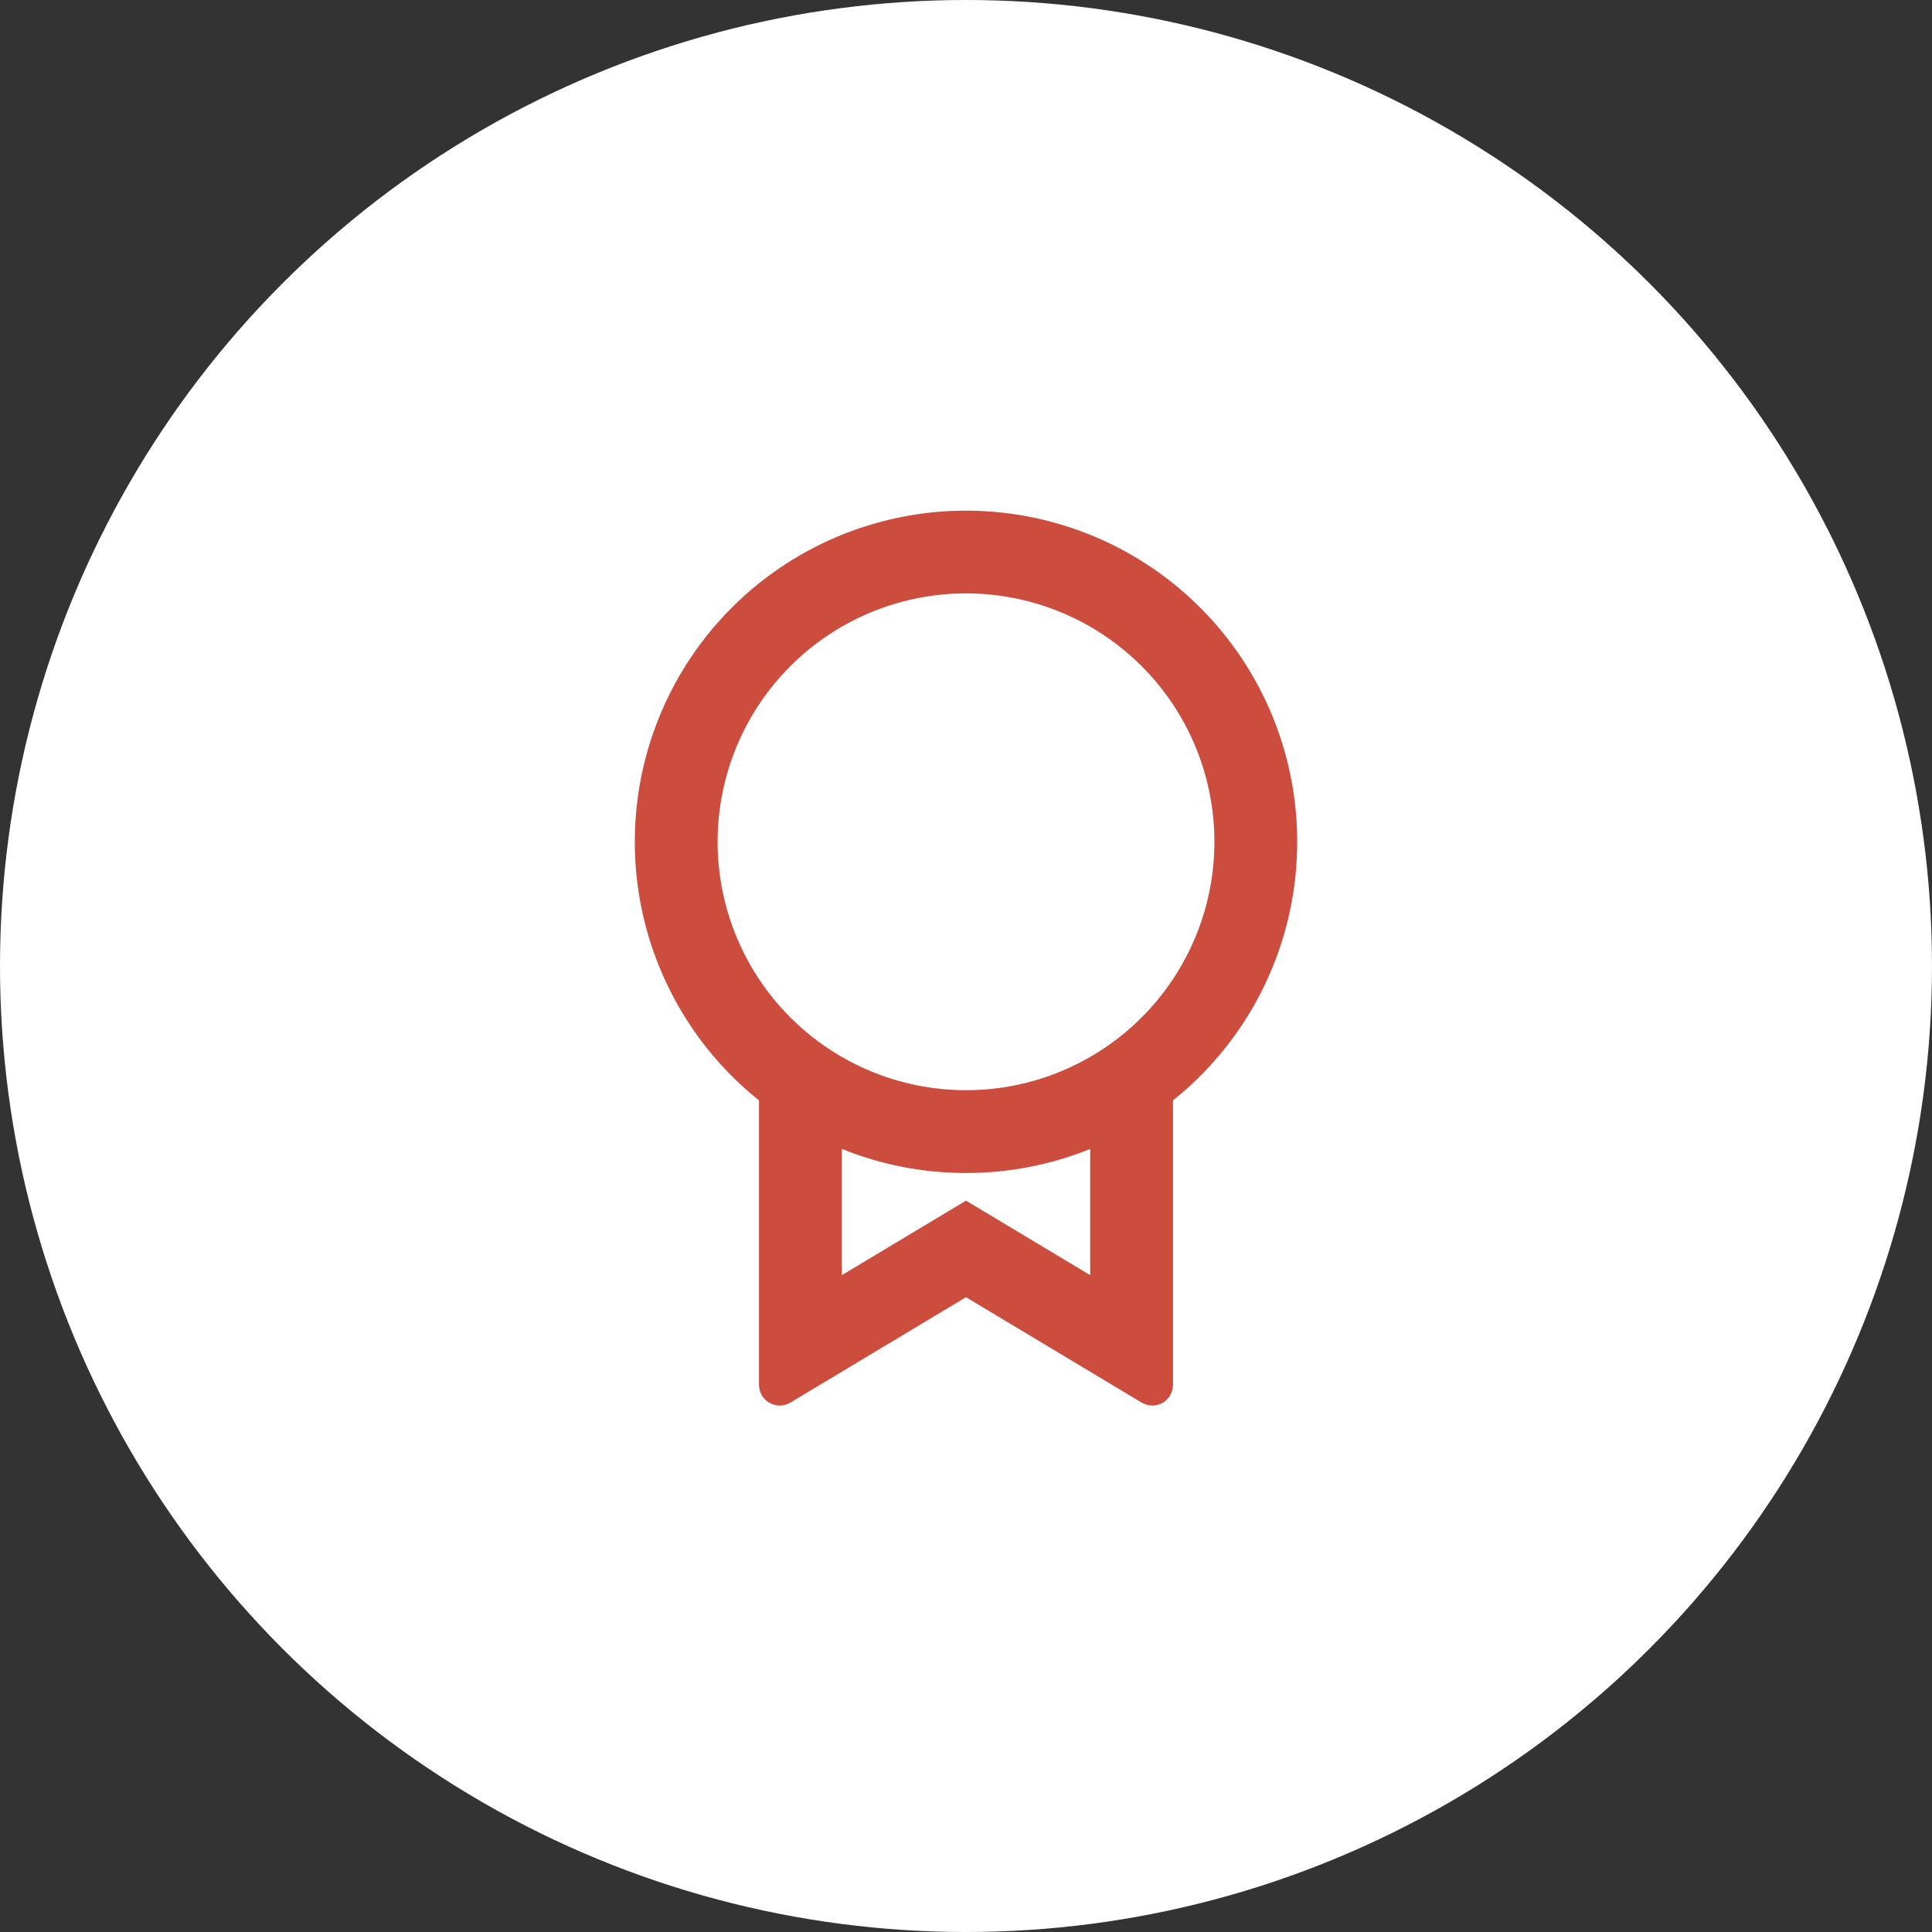
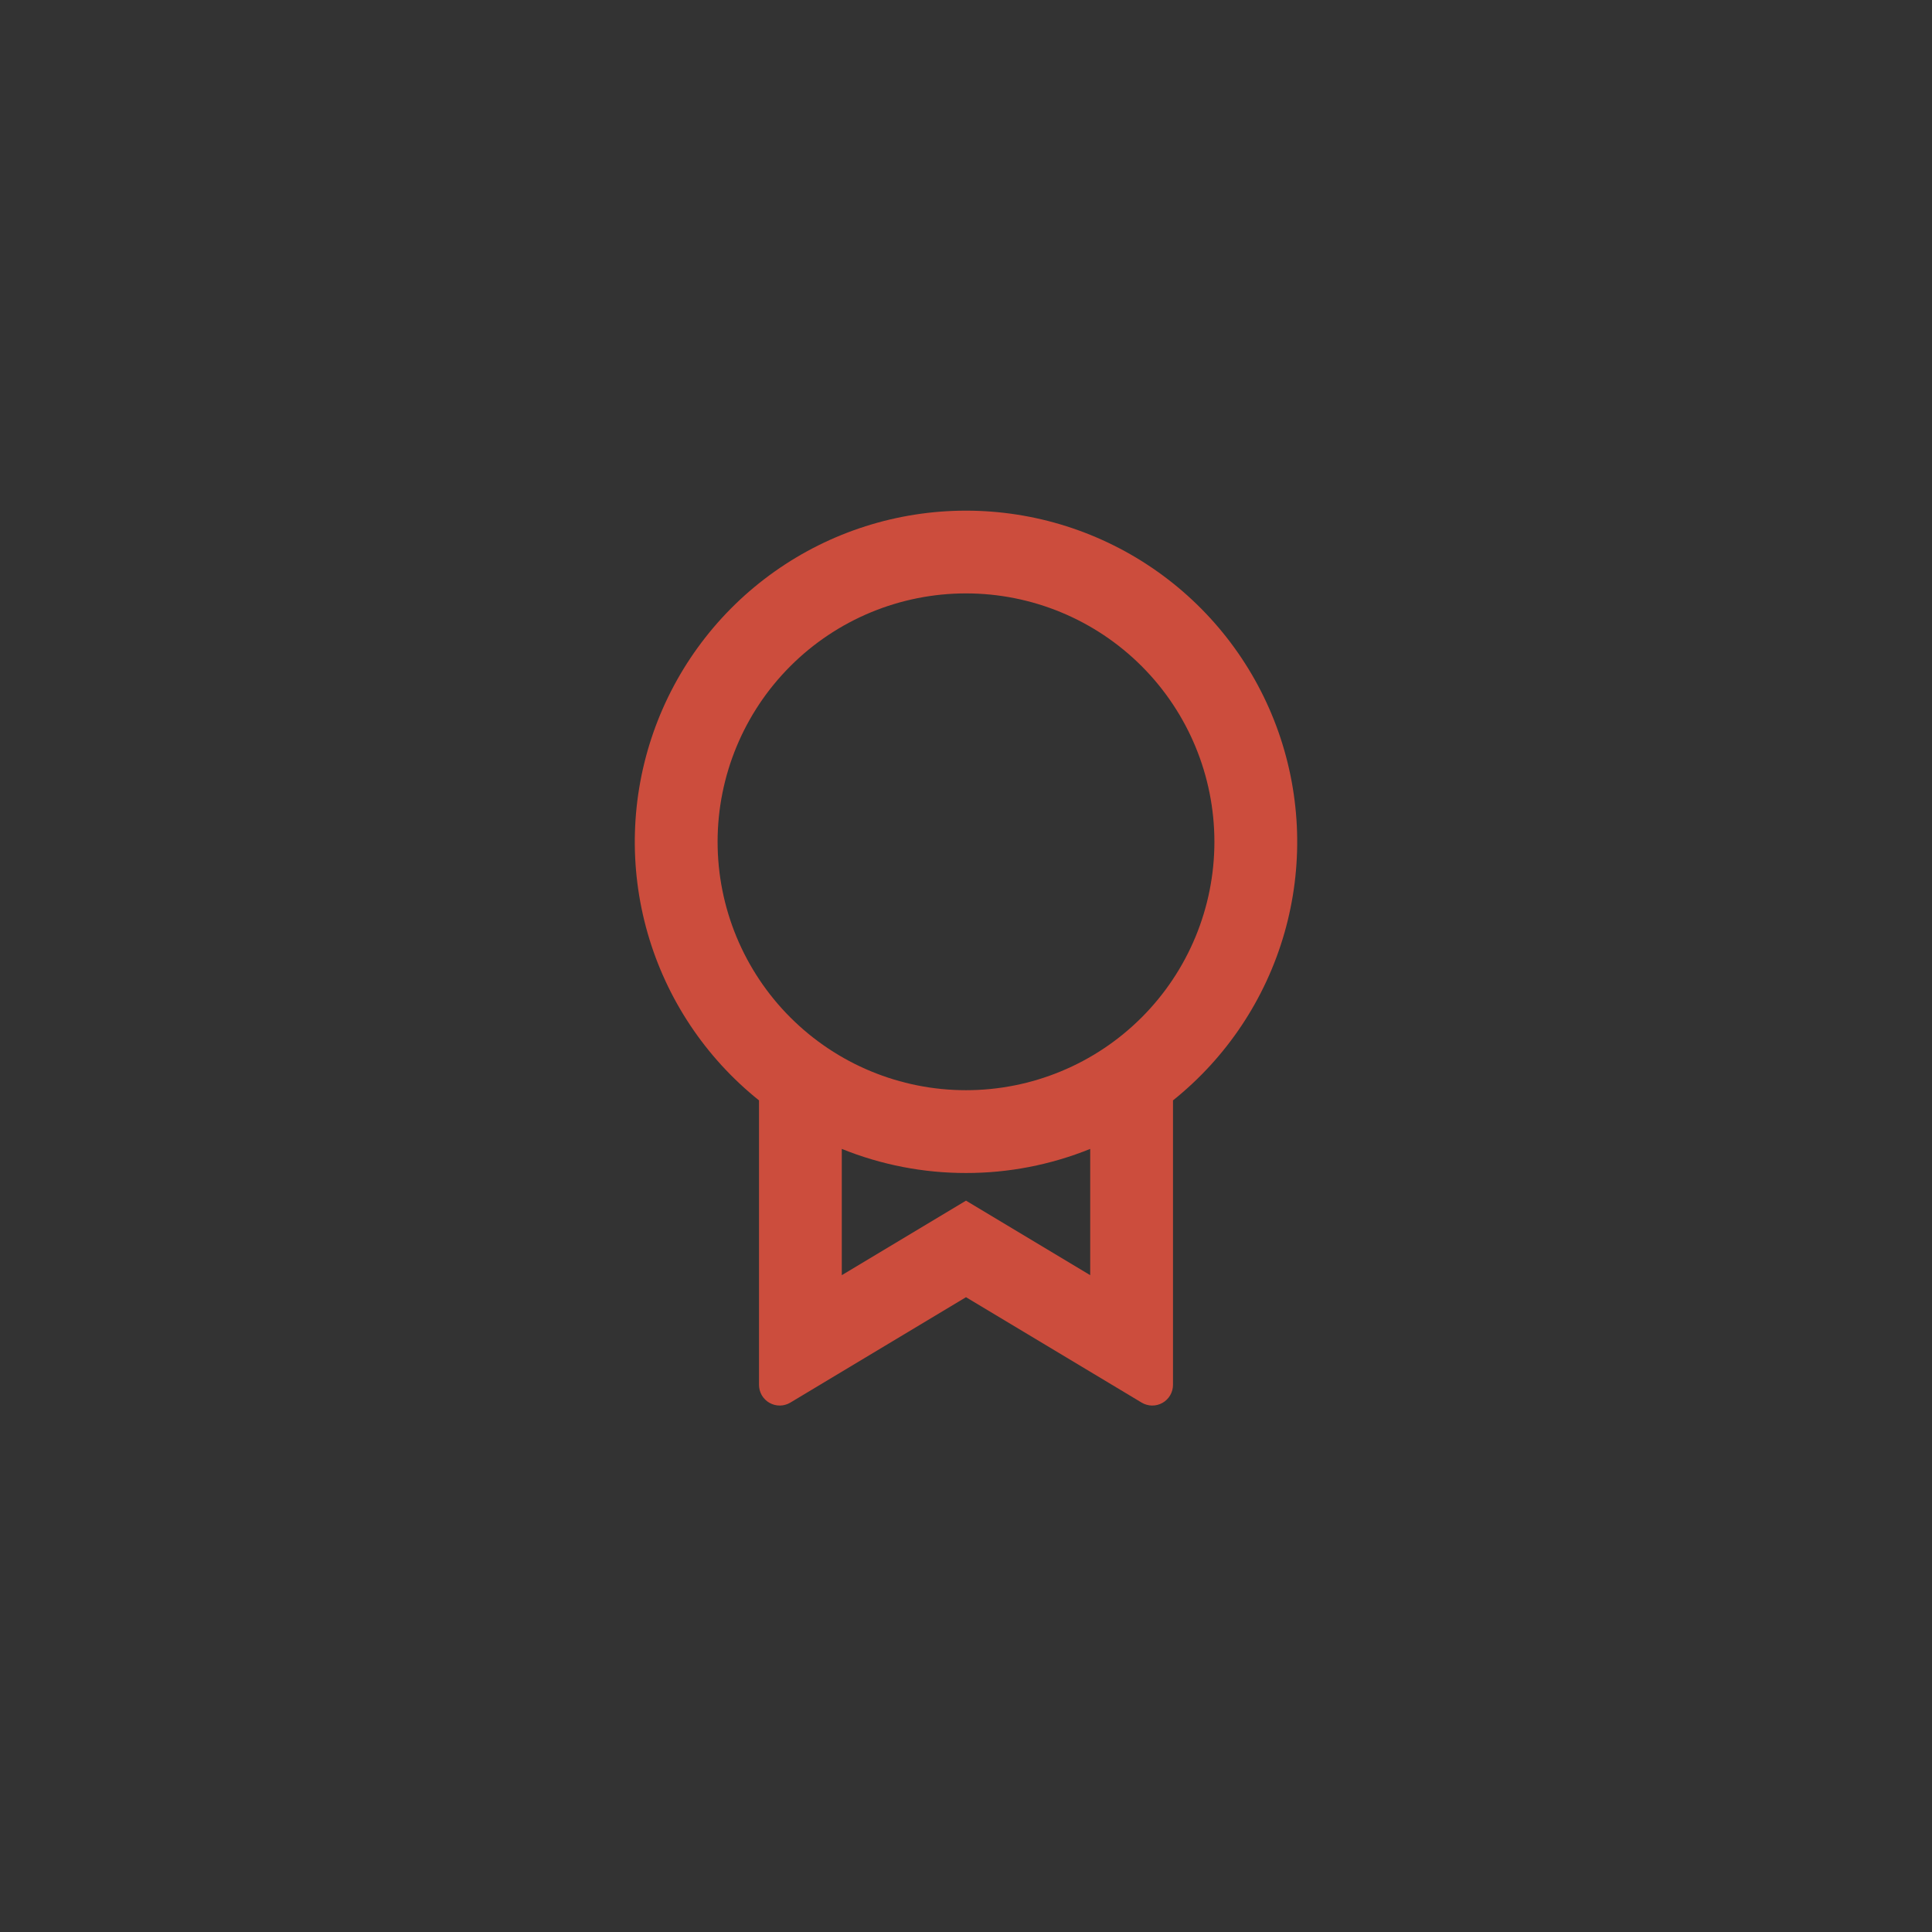
<svg xmlns="http://www.w3.org/2000/svg" width="70" height="70" viewBox="0 0 70 70" fill="none">
  <rect x="0" y="0" width="70" height="70" fill="#333333" stroke="none" />
-   <circle cx="35" cy="35" r="35" fill="white" />
  <path d="M42.5 39.867V50.175C42.5 50.308 42.465 50.438 42.398 50.553C42.331 50.668 42.235 50.763 42.12 50.828C42.004 50.894 41.874 50.927 41.741 50.926C41.608 50.924 41.478 50.887 41.364 50.819L35 47L28.636 50.819C28.522 50.887 28.392 50.924 28.259 50.926C28.126 50.927 27.995 50.893 27.88 50.828C27.764 50.762 27.668 50.667 27.601 50.552C27.535 50.437 27.5 50.307 27.5 50.174V39.869C25.559 38.315 24.149 36.197 23.464 33.807C22.779 31.417 22.854 28.873 23.677 26.527C24.501 24.181 26.032 22.149 28.061 20.711C30.089 19.274 32.514 18.502 35 18.502C37.486 18.502 39.911 19.274 41.939 20.711C43.968 22.149 45.499 24.181 46.323 26.527C47.146 28.873 47.221 31.417 46.536 33.807C45.851 36.197 44.441 38.315 42.5 39.869V39.867ZM30.5 41.627V46.202L35 43.502L39.5 46.202V41.627C38.07 42.205 36.542 42.502 35 42.5C33.458 42.502 31.93 42.205 30.5 41.627ZM35 39.5C37.387 39.5 39.676 38.552 41.364 36.864C43.052 35.176 44 32.887 44 30.5C44 28.113 43.052 25.824 41.364 24.136C39.676 22.448 37.387 21.5 35 21.5C32.613 21.5 30.324 22.448 28.636 24.136C26.948 25.824 26 28.113 26 30.5C26 32.887 26.948 35.176 28.636 36.864C30.324 38.552 32.613 39.5 35 39.5Z" fill="#CC4D3D" />
</svg>